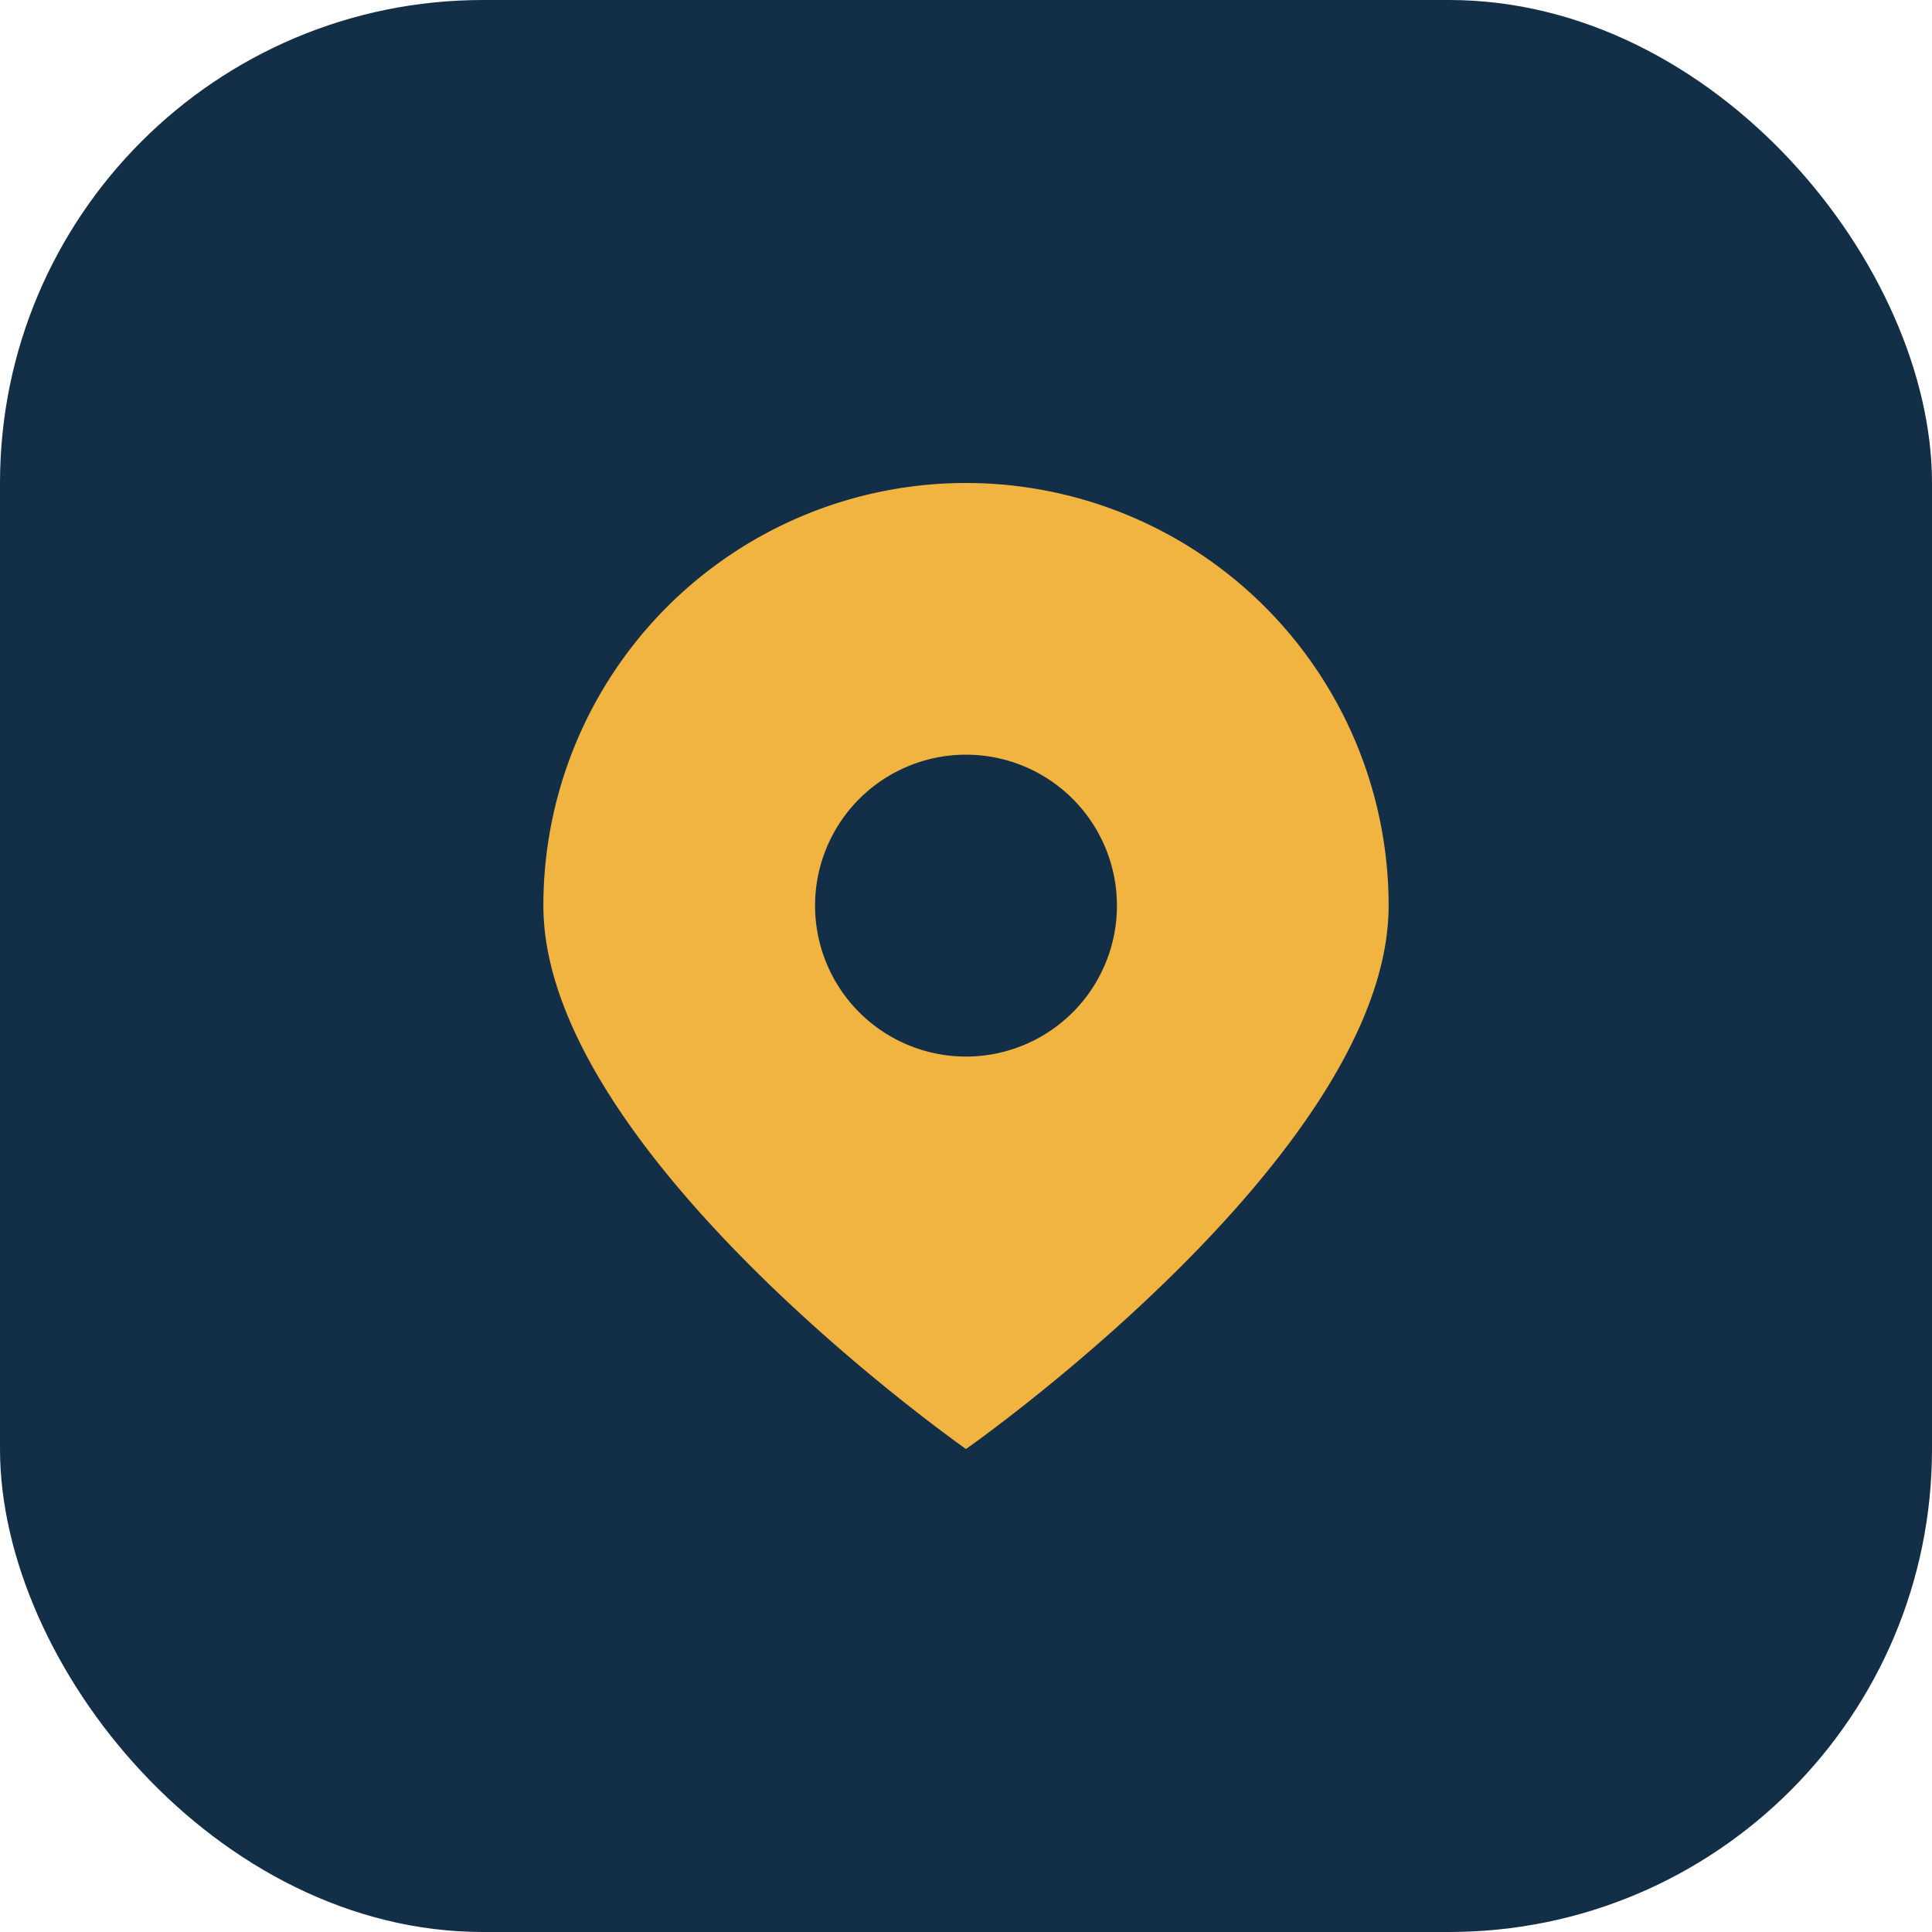
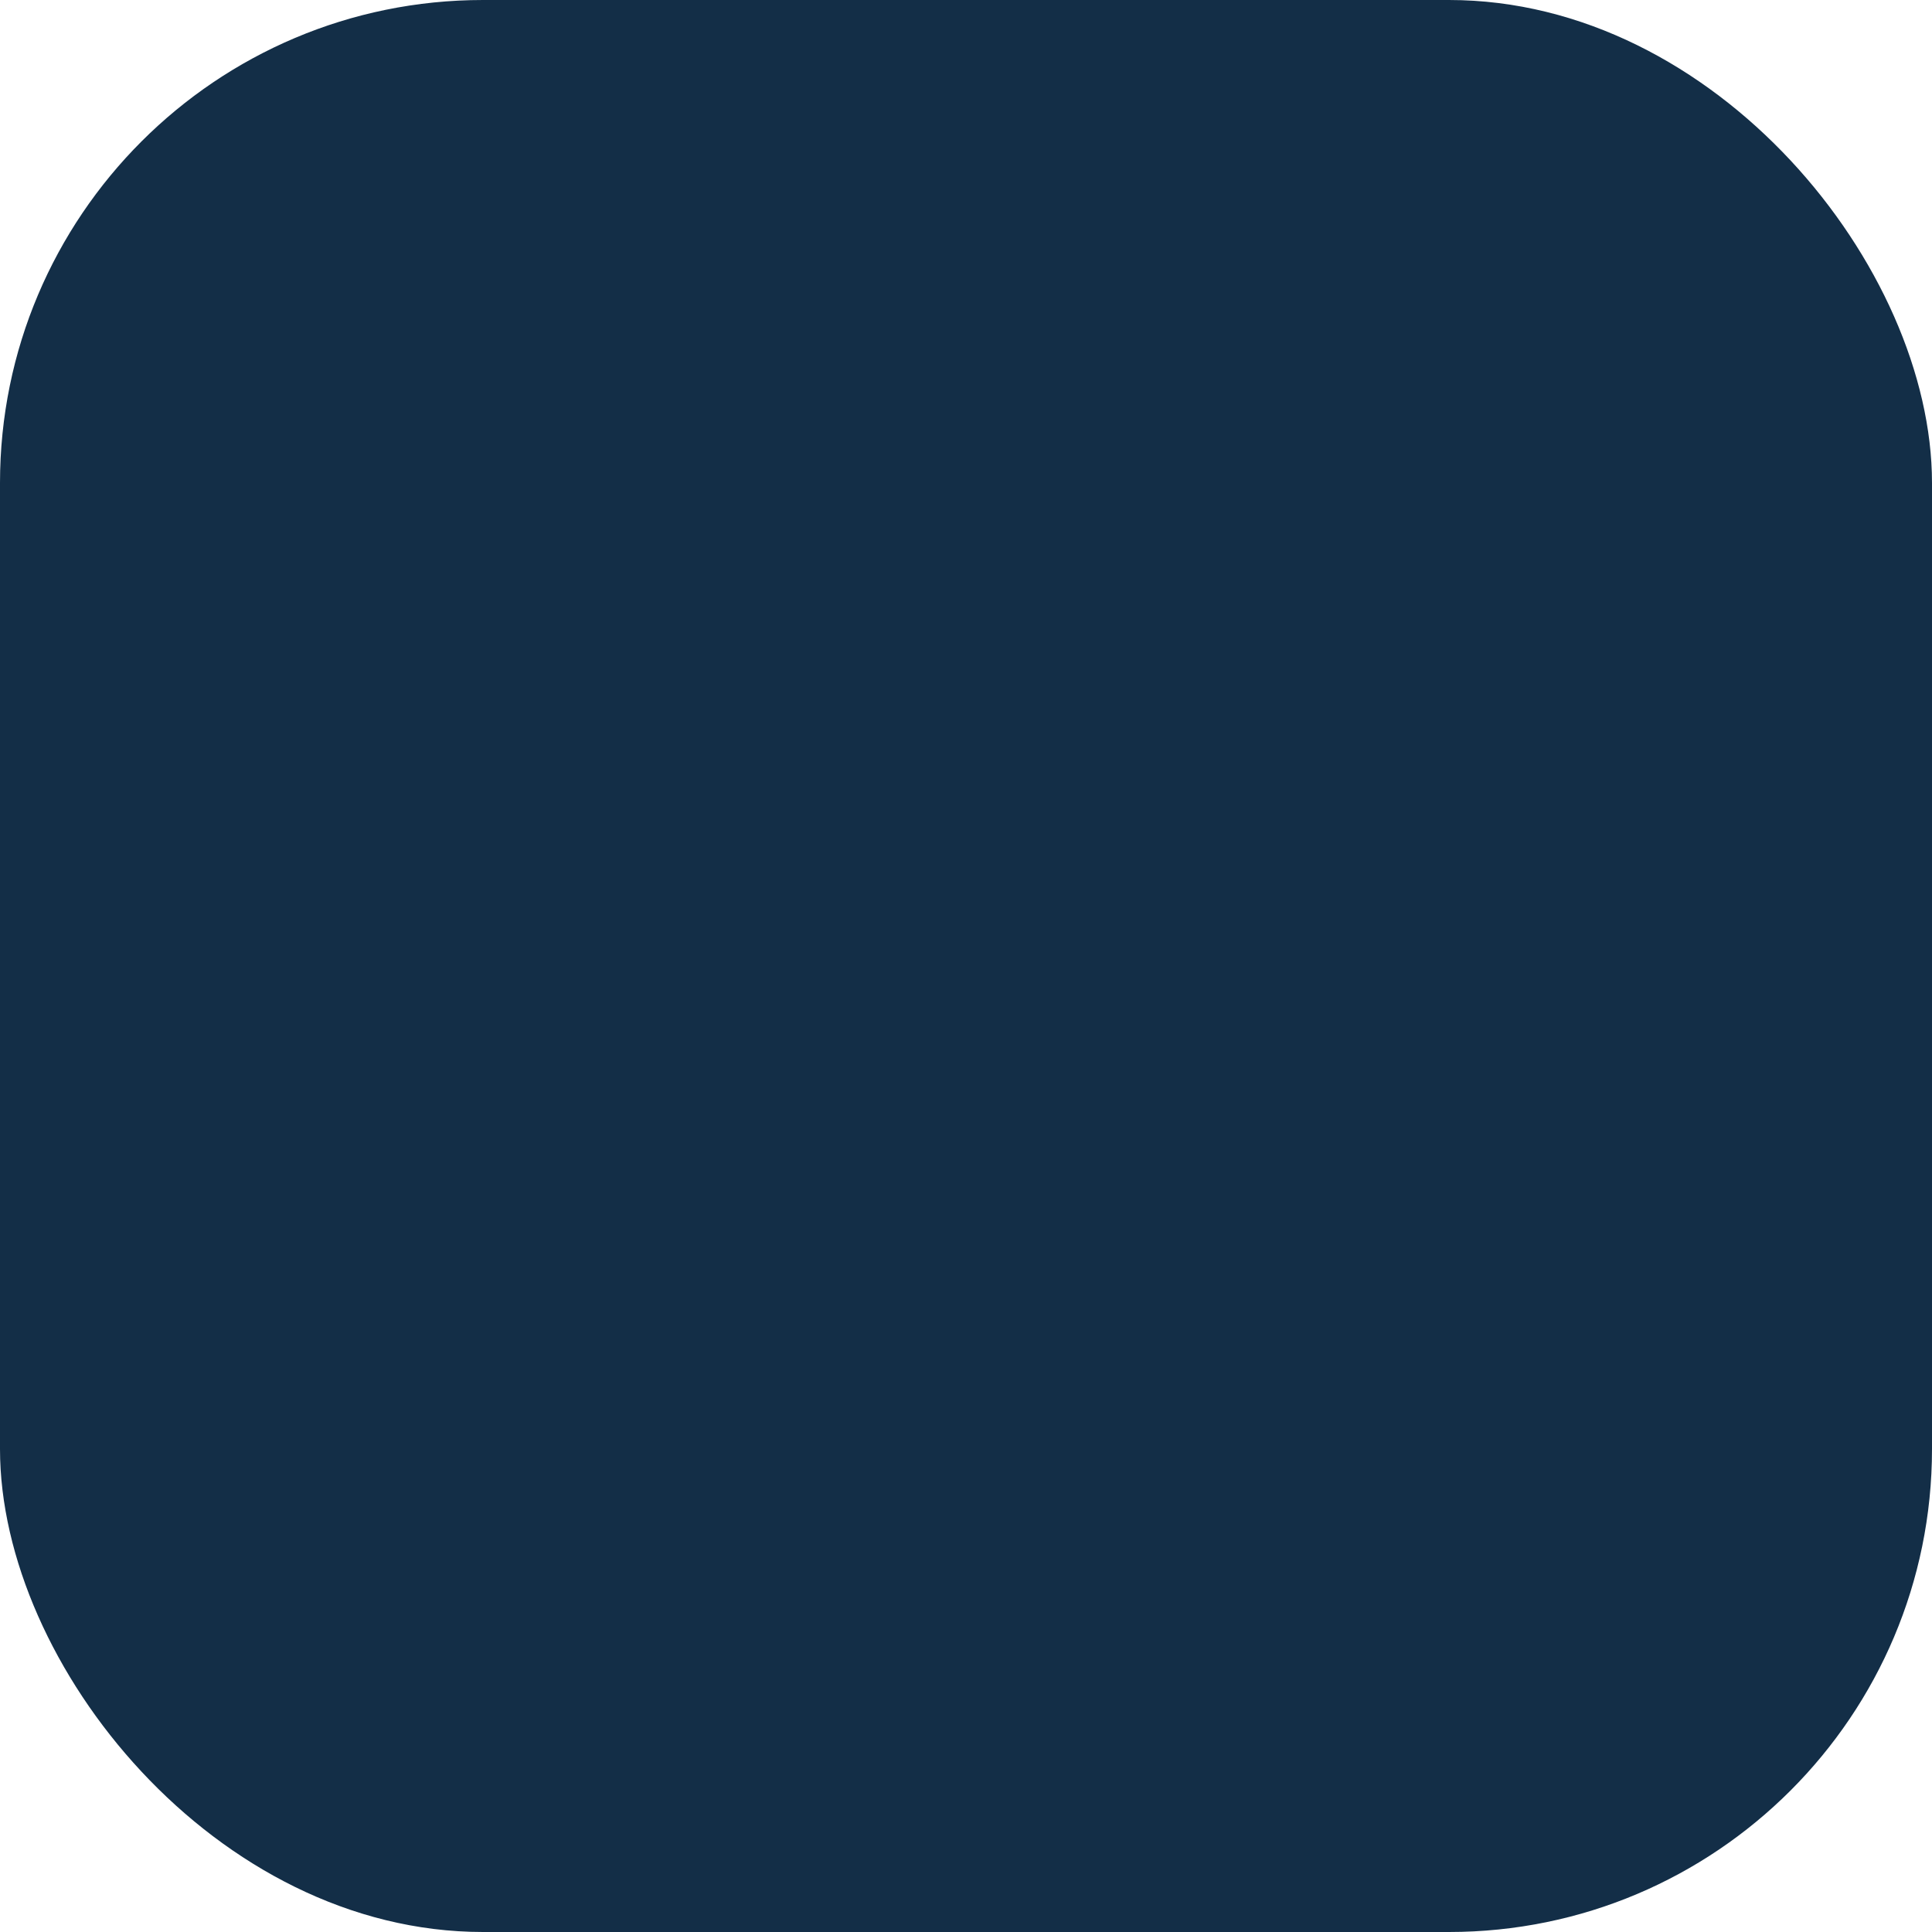
<svg xmlns="http://www.w3.org/2000/svg" width="32" height="32" viewBox="0 0 32 32">
  <rect width="32" height="32" rx="8" fill="#132E47" />
-   <path d="M16 8a7 7 0 0 0-7 7c0 4.1 7 9 7 9s7-4.9 7-9a7 7 0 0 0-7-7zm0 9.5a2.5 2.5 0 1 1 0-5 2.5 2.5 0 0 1 0 5z" fill="#F2B441" />
</svg>